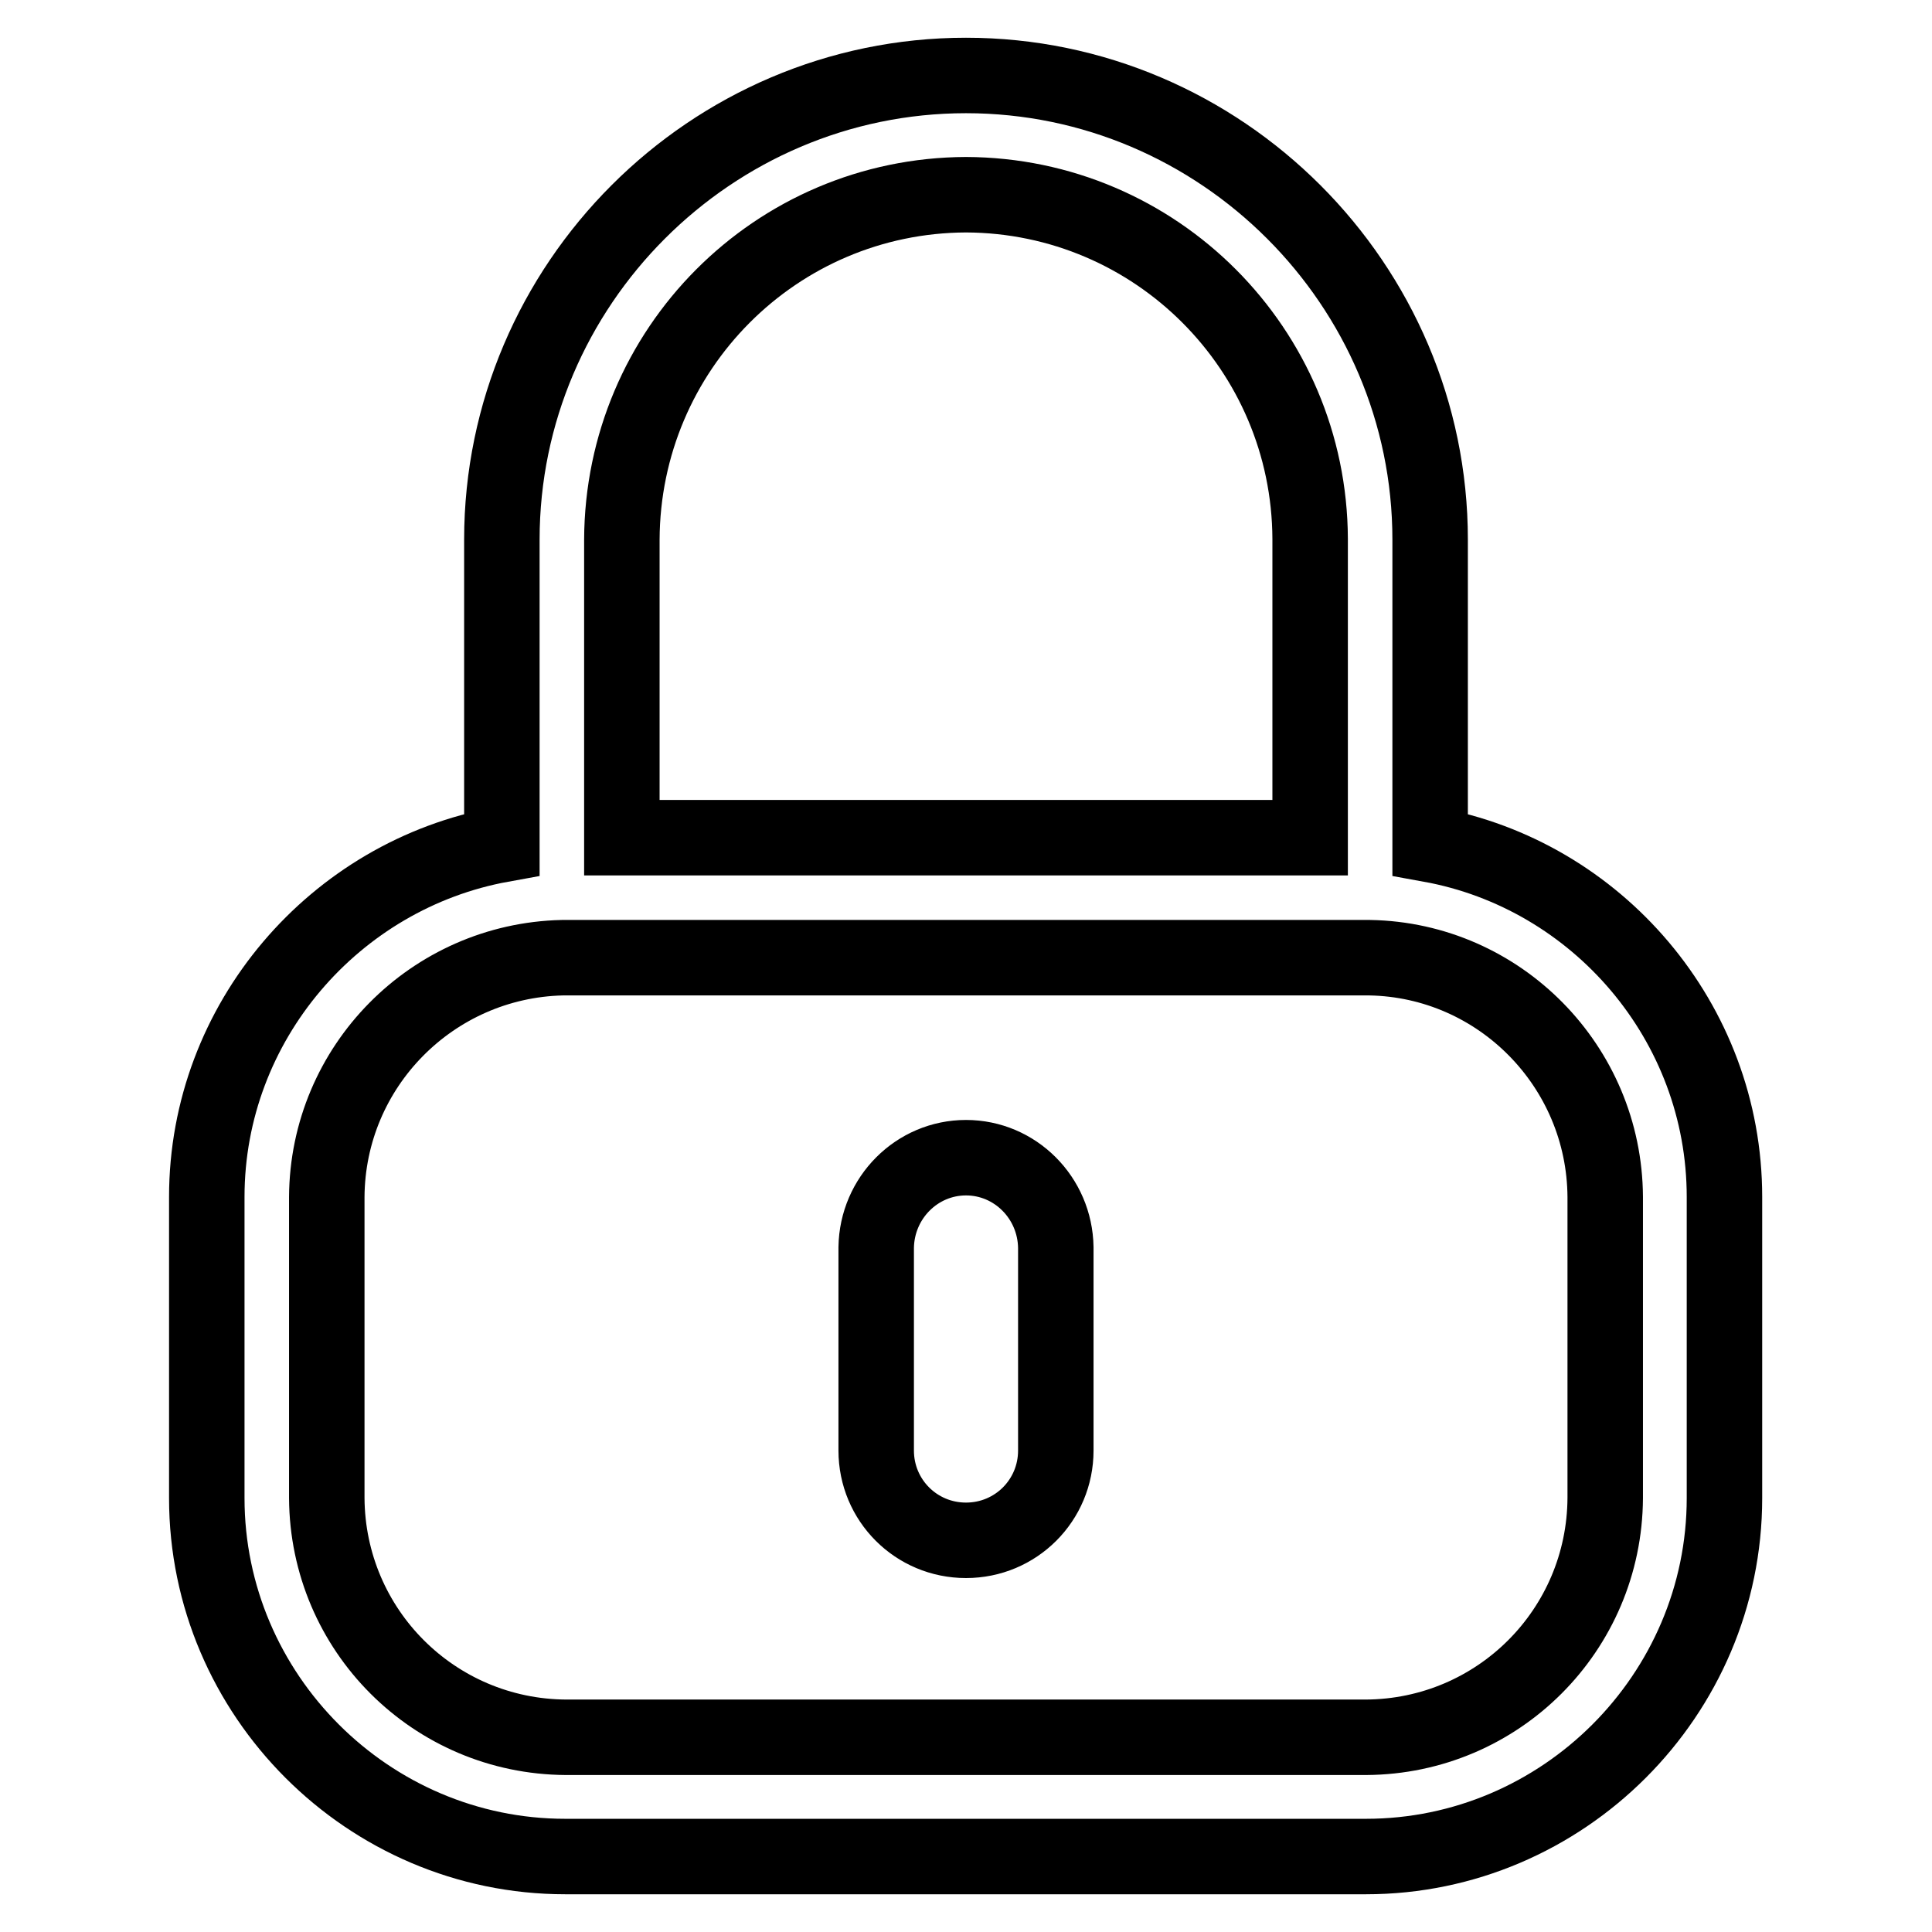
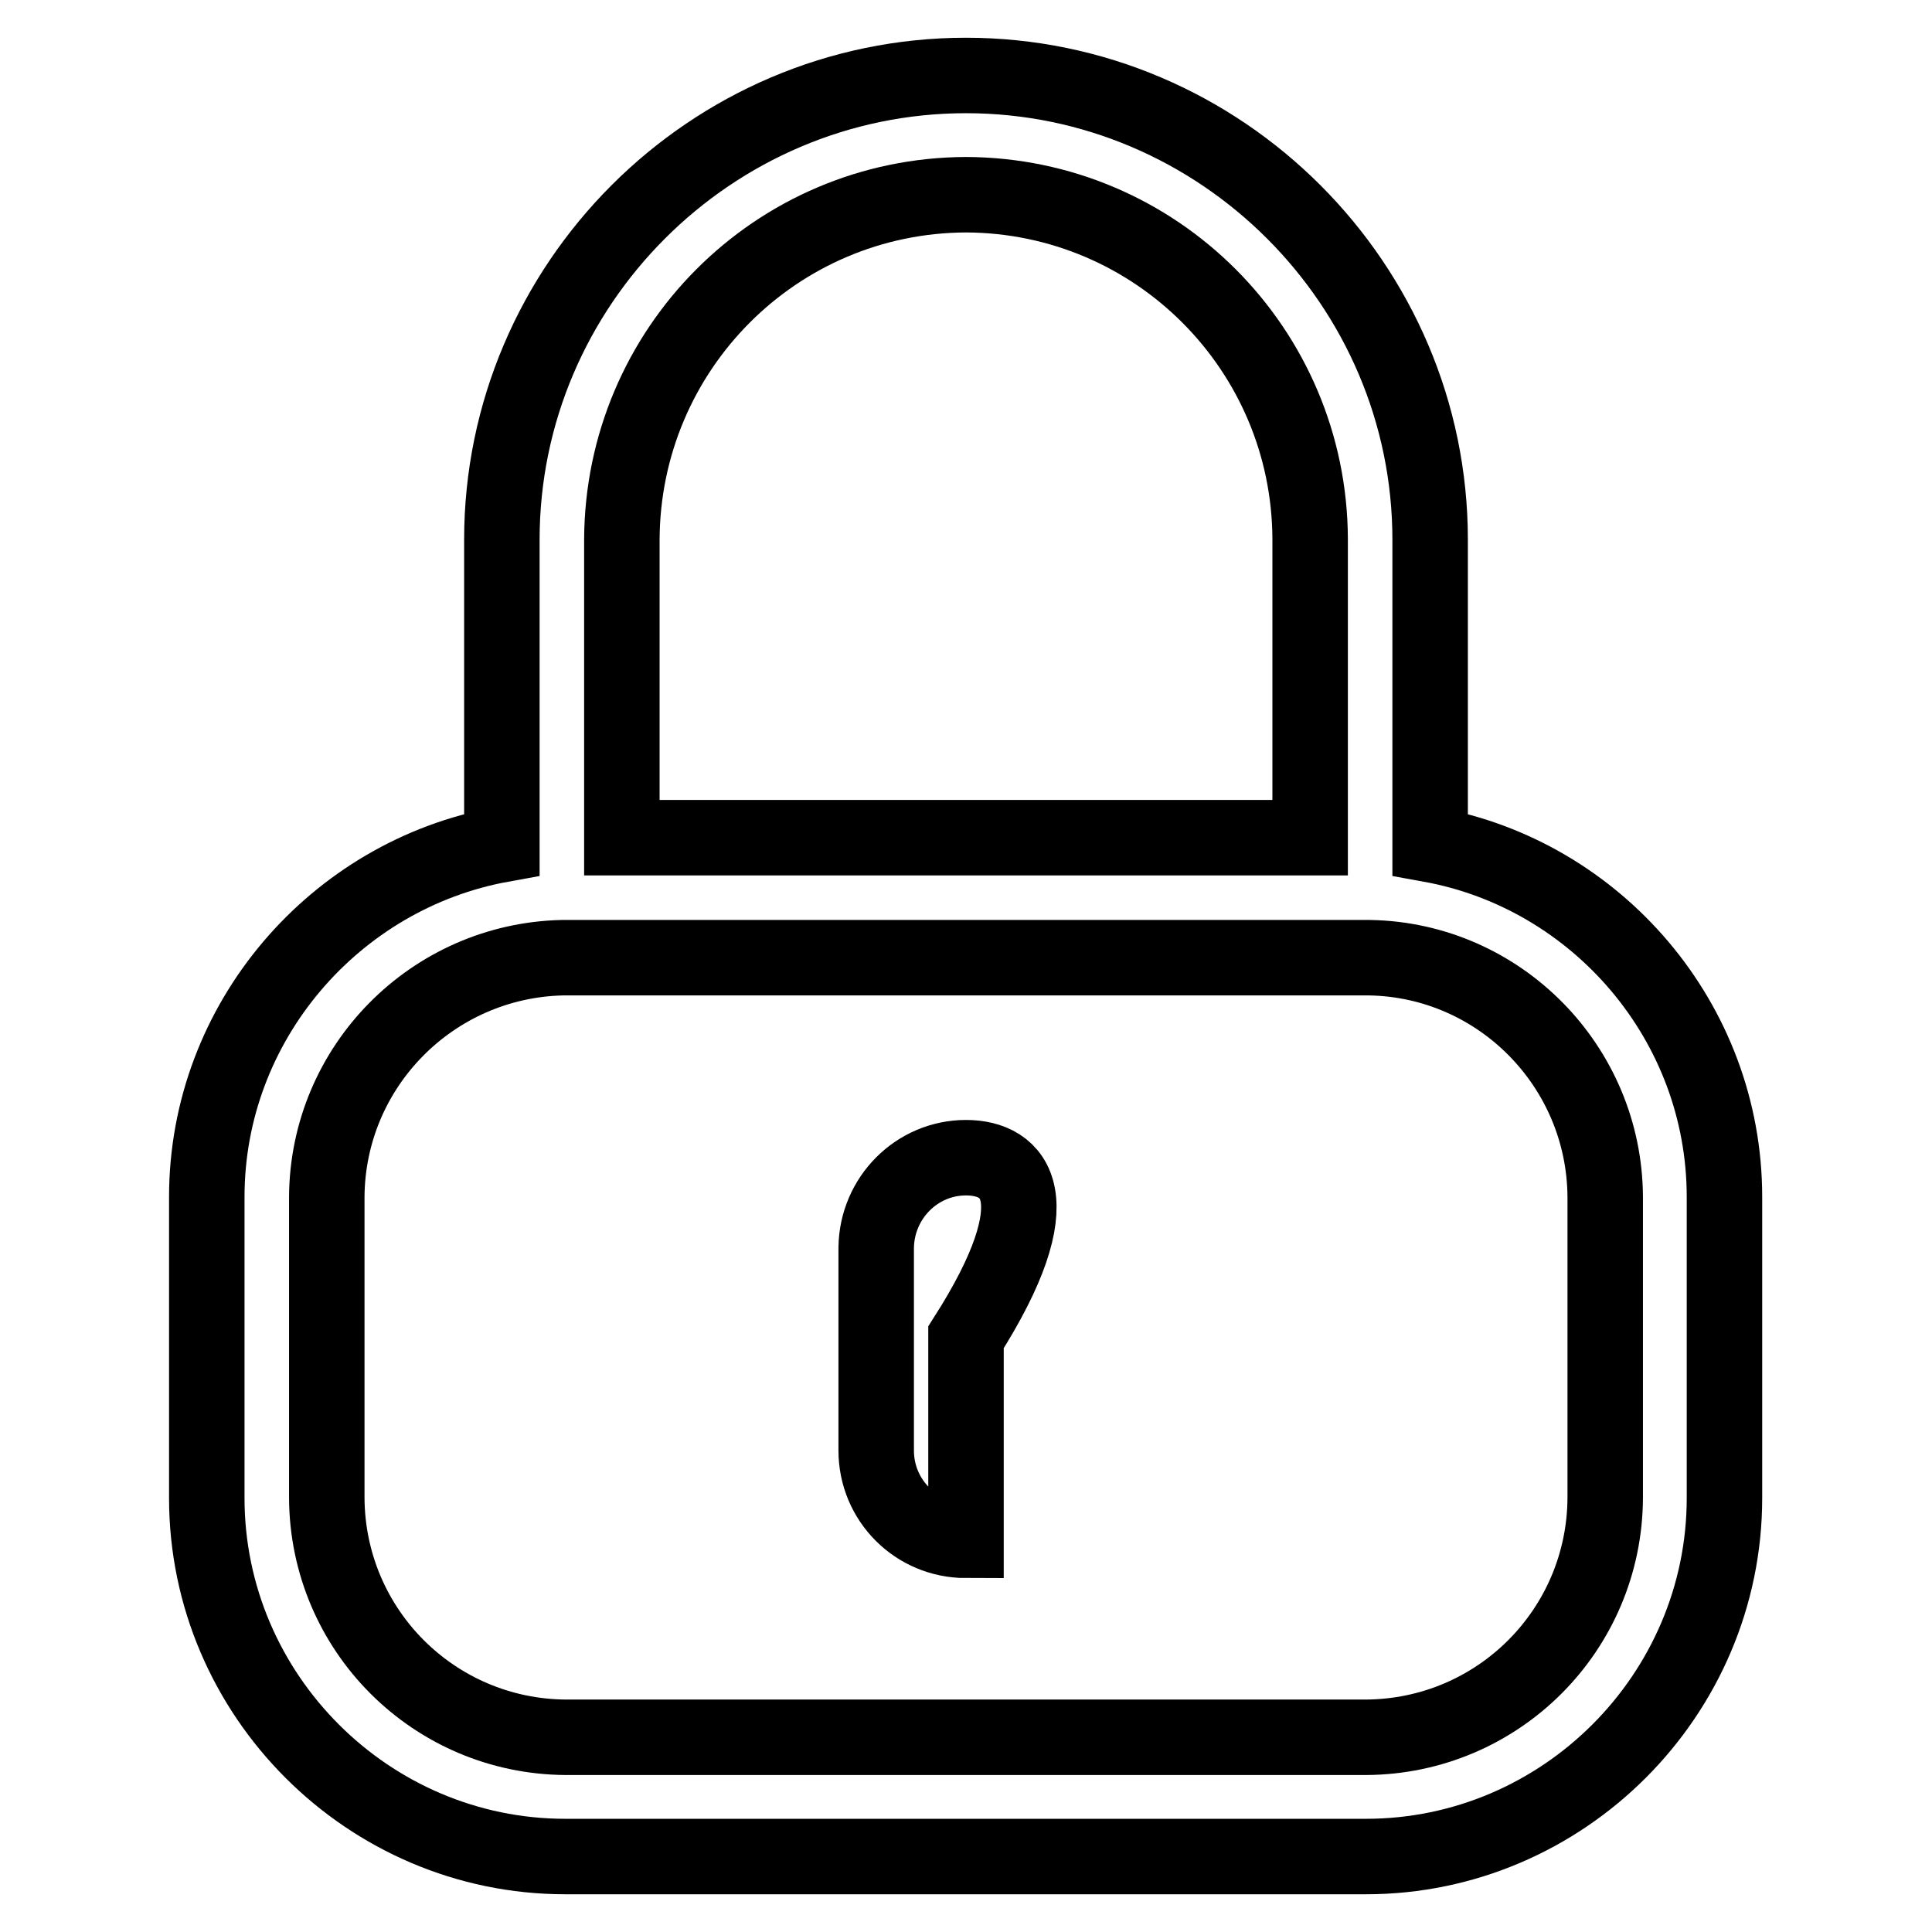
<svg xmlns="http://www.w3.org/2000/svg" version="1.1" x="0px" y="0px" viewBox="0 0 256 256" enable-background="new 0 0 256 256" xml:space="preserve">
  <g>
-     <path stroke-width="10" fill-opacity="0" stroke="#000000" d="M189.5,111.9V71.5c0-33.8-27.7-61.5-61.5-61.5c-33.8,0-61.5,27.7-61.5,61.5v40.4 c-22.1,4-39.1,23.5-39.1,46.7v39.9c0,26.1,21.4,47.5,47.5,47.5H181c26.1,0,47.5-21.4,47.5-47.5v-39.9 C228.5,135.4,211.6,115.9,189.5,111.9z M128,25.8c25.2,0.1,45.5,20.5,45.6,45.6v39.6H82.4V71.5C82.5,46.3,102.8,25.9,128,25.8z  M212.7,198.5c-0.1,17.5-14.2,31.6-31.7,31.7H75c-17.5-0.1-31.6-14.2-31.7-31.7v-39.9c0.1-17.3,14-31.3,31.2-31.7h107 c17.2,0.3,31.1,14.4,31.2,31.7L212.7,198.5L212.7,198.5z M128,153.4c-6.5,0-11.8,5.3-11.9,11.9v26.9c0,6.6,5.3,11.9,11.9,11.9 s11.9-5.3,11.9-11.9v-26.9C139.8,158.7,134.5,153.4,128,153.4z" />
+     <path stroke-width="10" fill-opacity="0" stroke="#000000" d="M189.5,111.9V71.5c0-33.8-27.7-61.5-61.5-61.5c-33.8,0-61.5,27.7-61.5,61.5v40.4 c-22.1,4-39.1,23.5-39.1,46.7v39.9c0,26.1,21.4,47.5,47.5,47.5H181c26.1,0,47.5-21.4,47.5-47.5v-39.9 C228.5,135.4,211.6,115.9,189.5,111.9z M128,25.8c25.2,0.1,45.5,20.5,45.6,45.6v39.6H82.4V71.5C82.5,46.3,102.8,25.9,128,25.8z  M212.7,198.5c-0.1,17.5-14.2,31.6-31.7,31.7H75c-17.5-0.1-31.6-14.2-31.7-31.7v-39.9c0.1-17.3,14-31.3,31.2-31.7h107 c17.2,0.3,31.1,14.4,31.2,31.7L212.7,198.5L212.7,198.5z M128,153.4c-6.5,0-11.8,5.3-11.9,11.9v26.9c0,6.6,5.3,11.9,11.9,11.9 v-26.9C139.8,158.7,134.5,153.4,128,153.4z" />
  </g>
</svg>